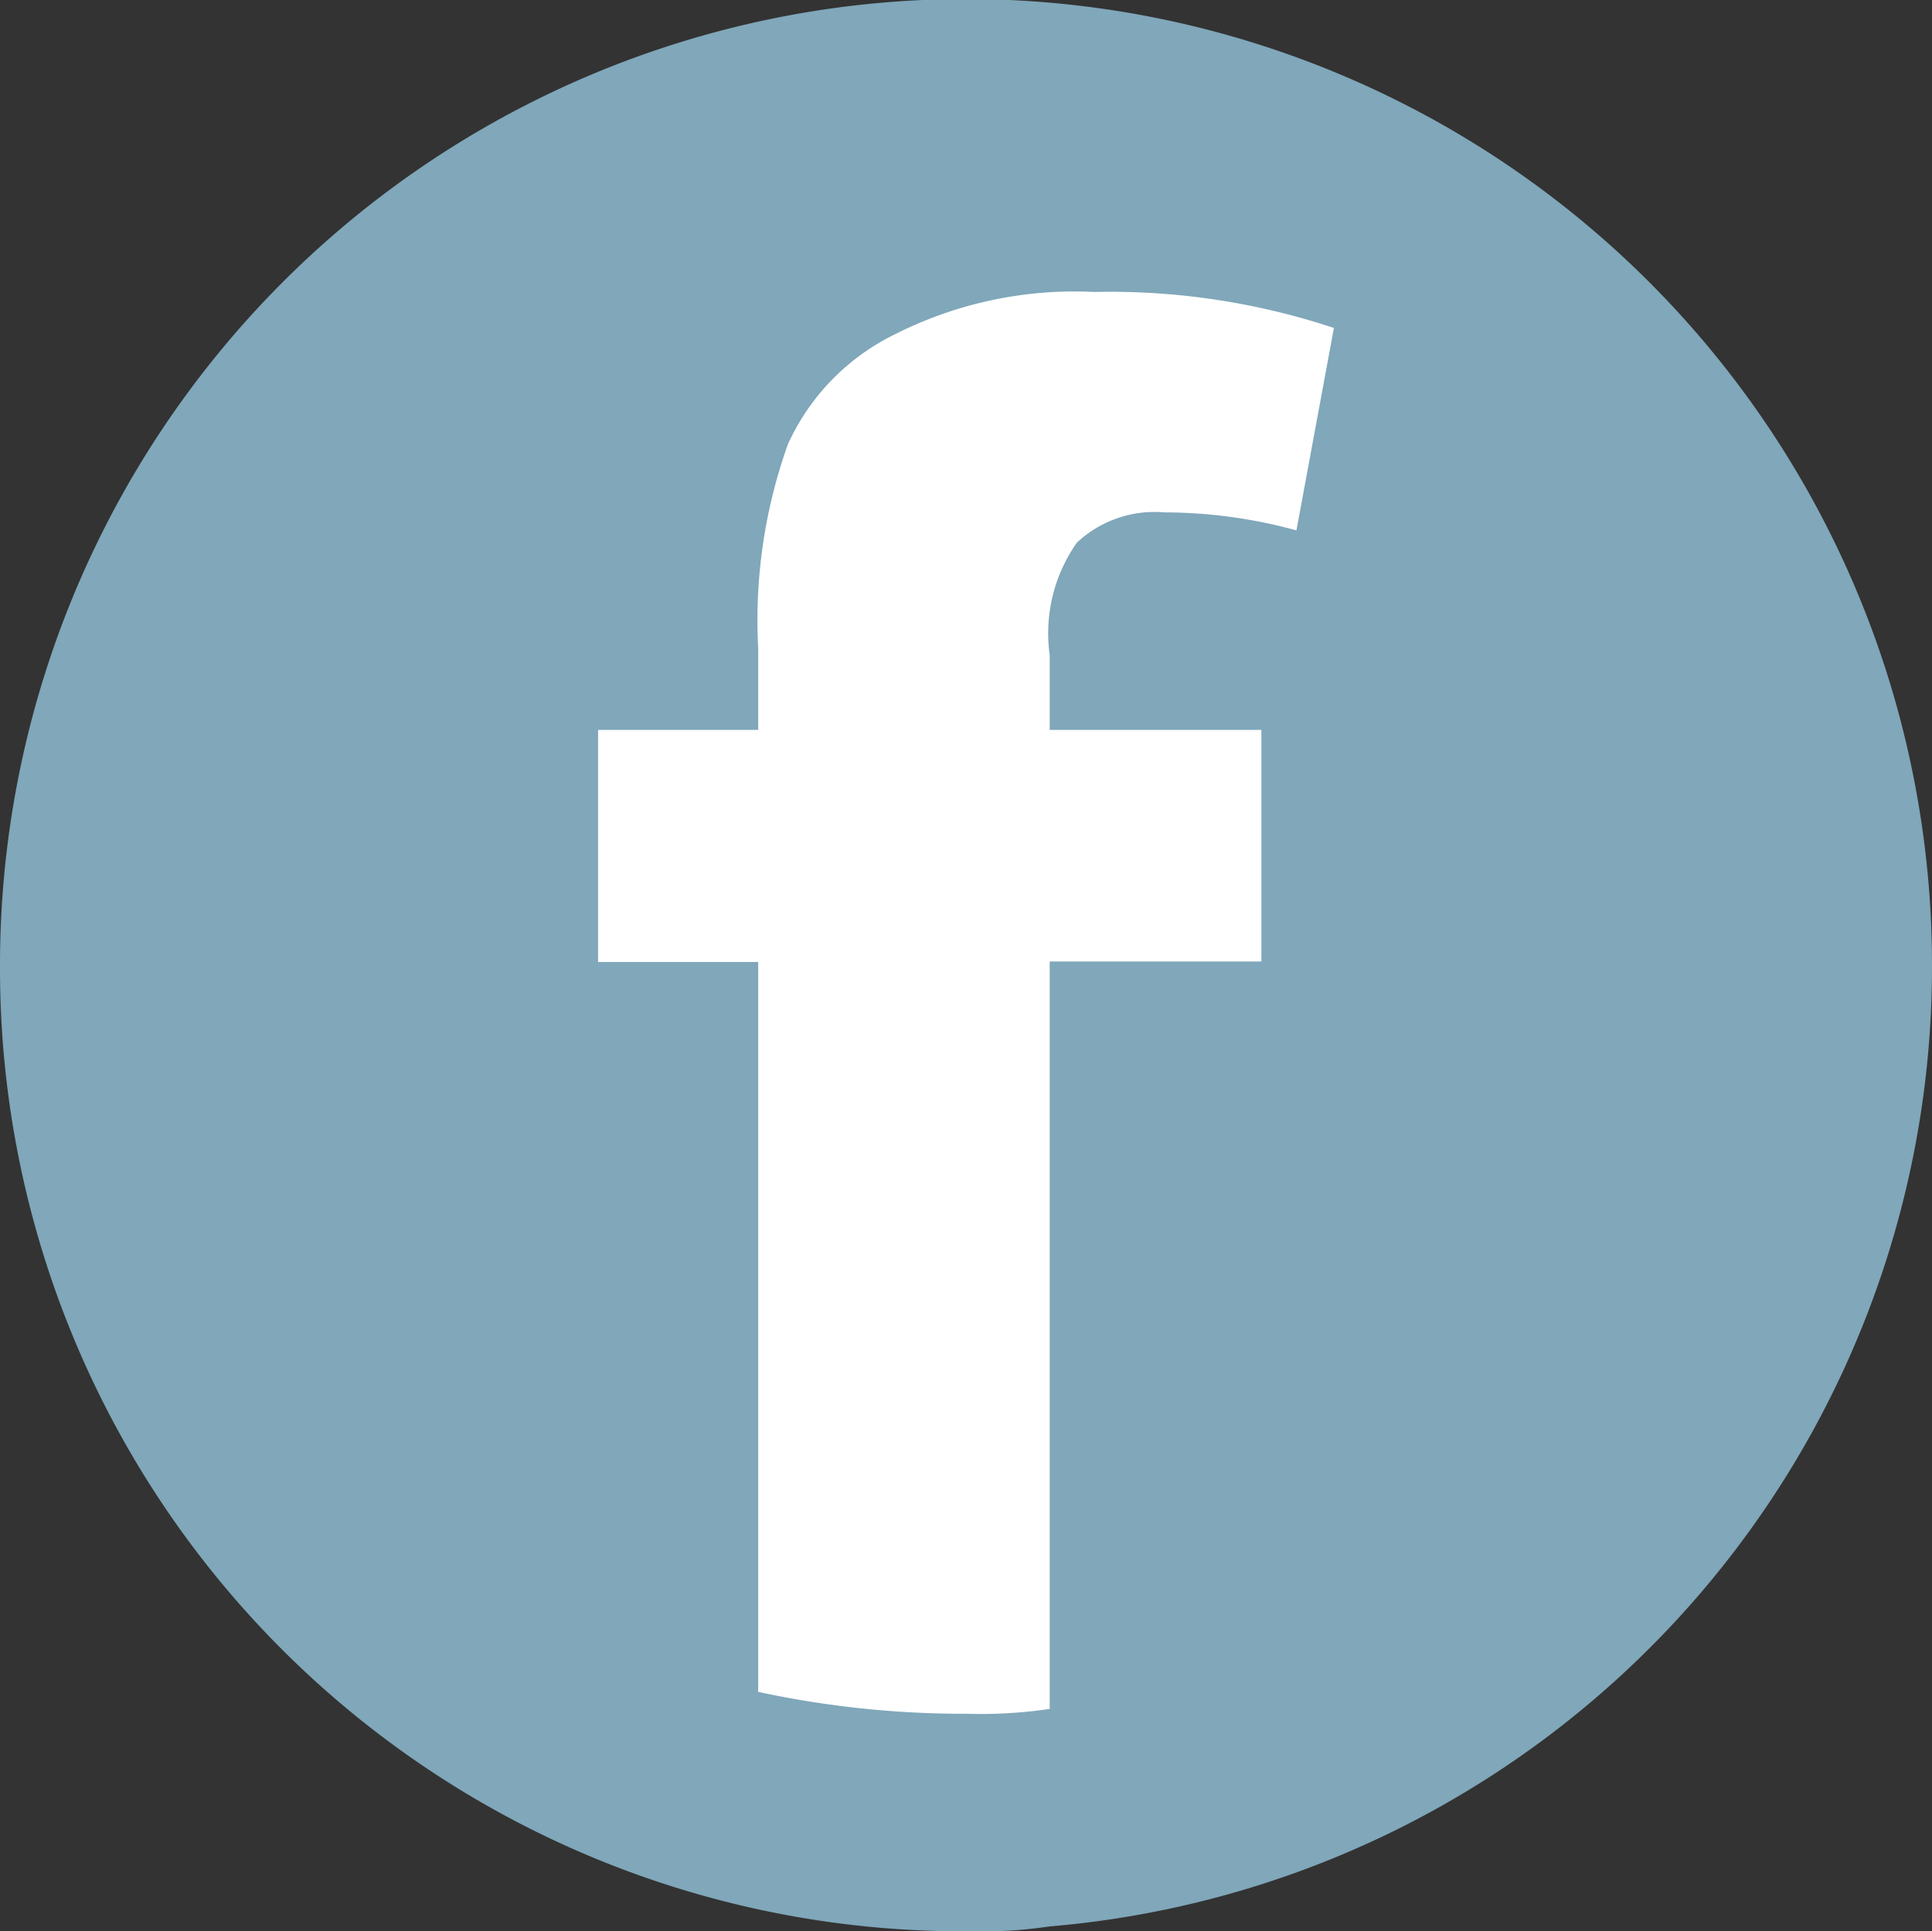
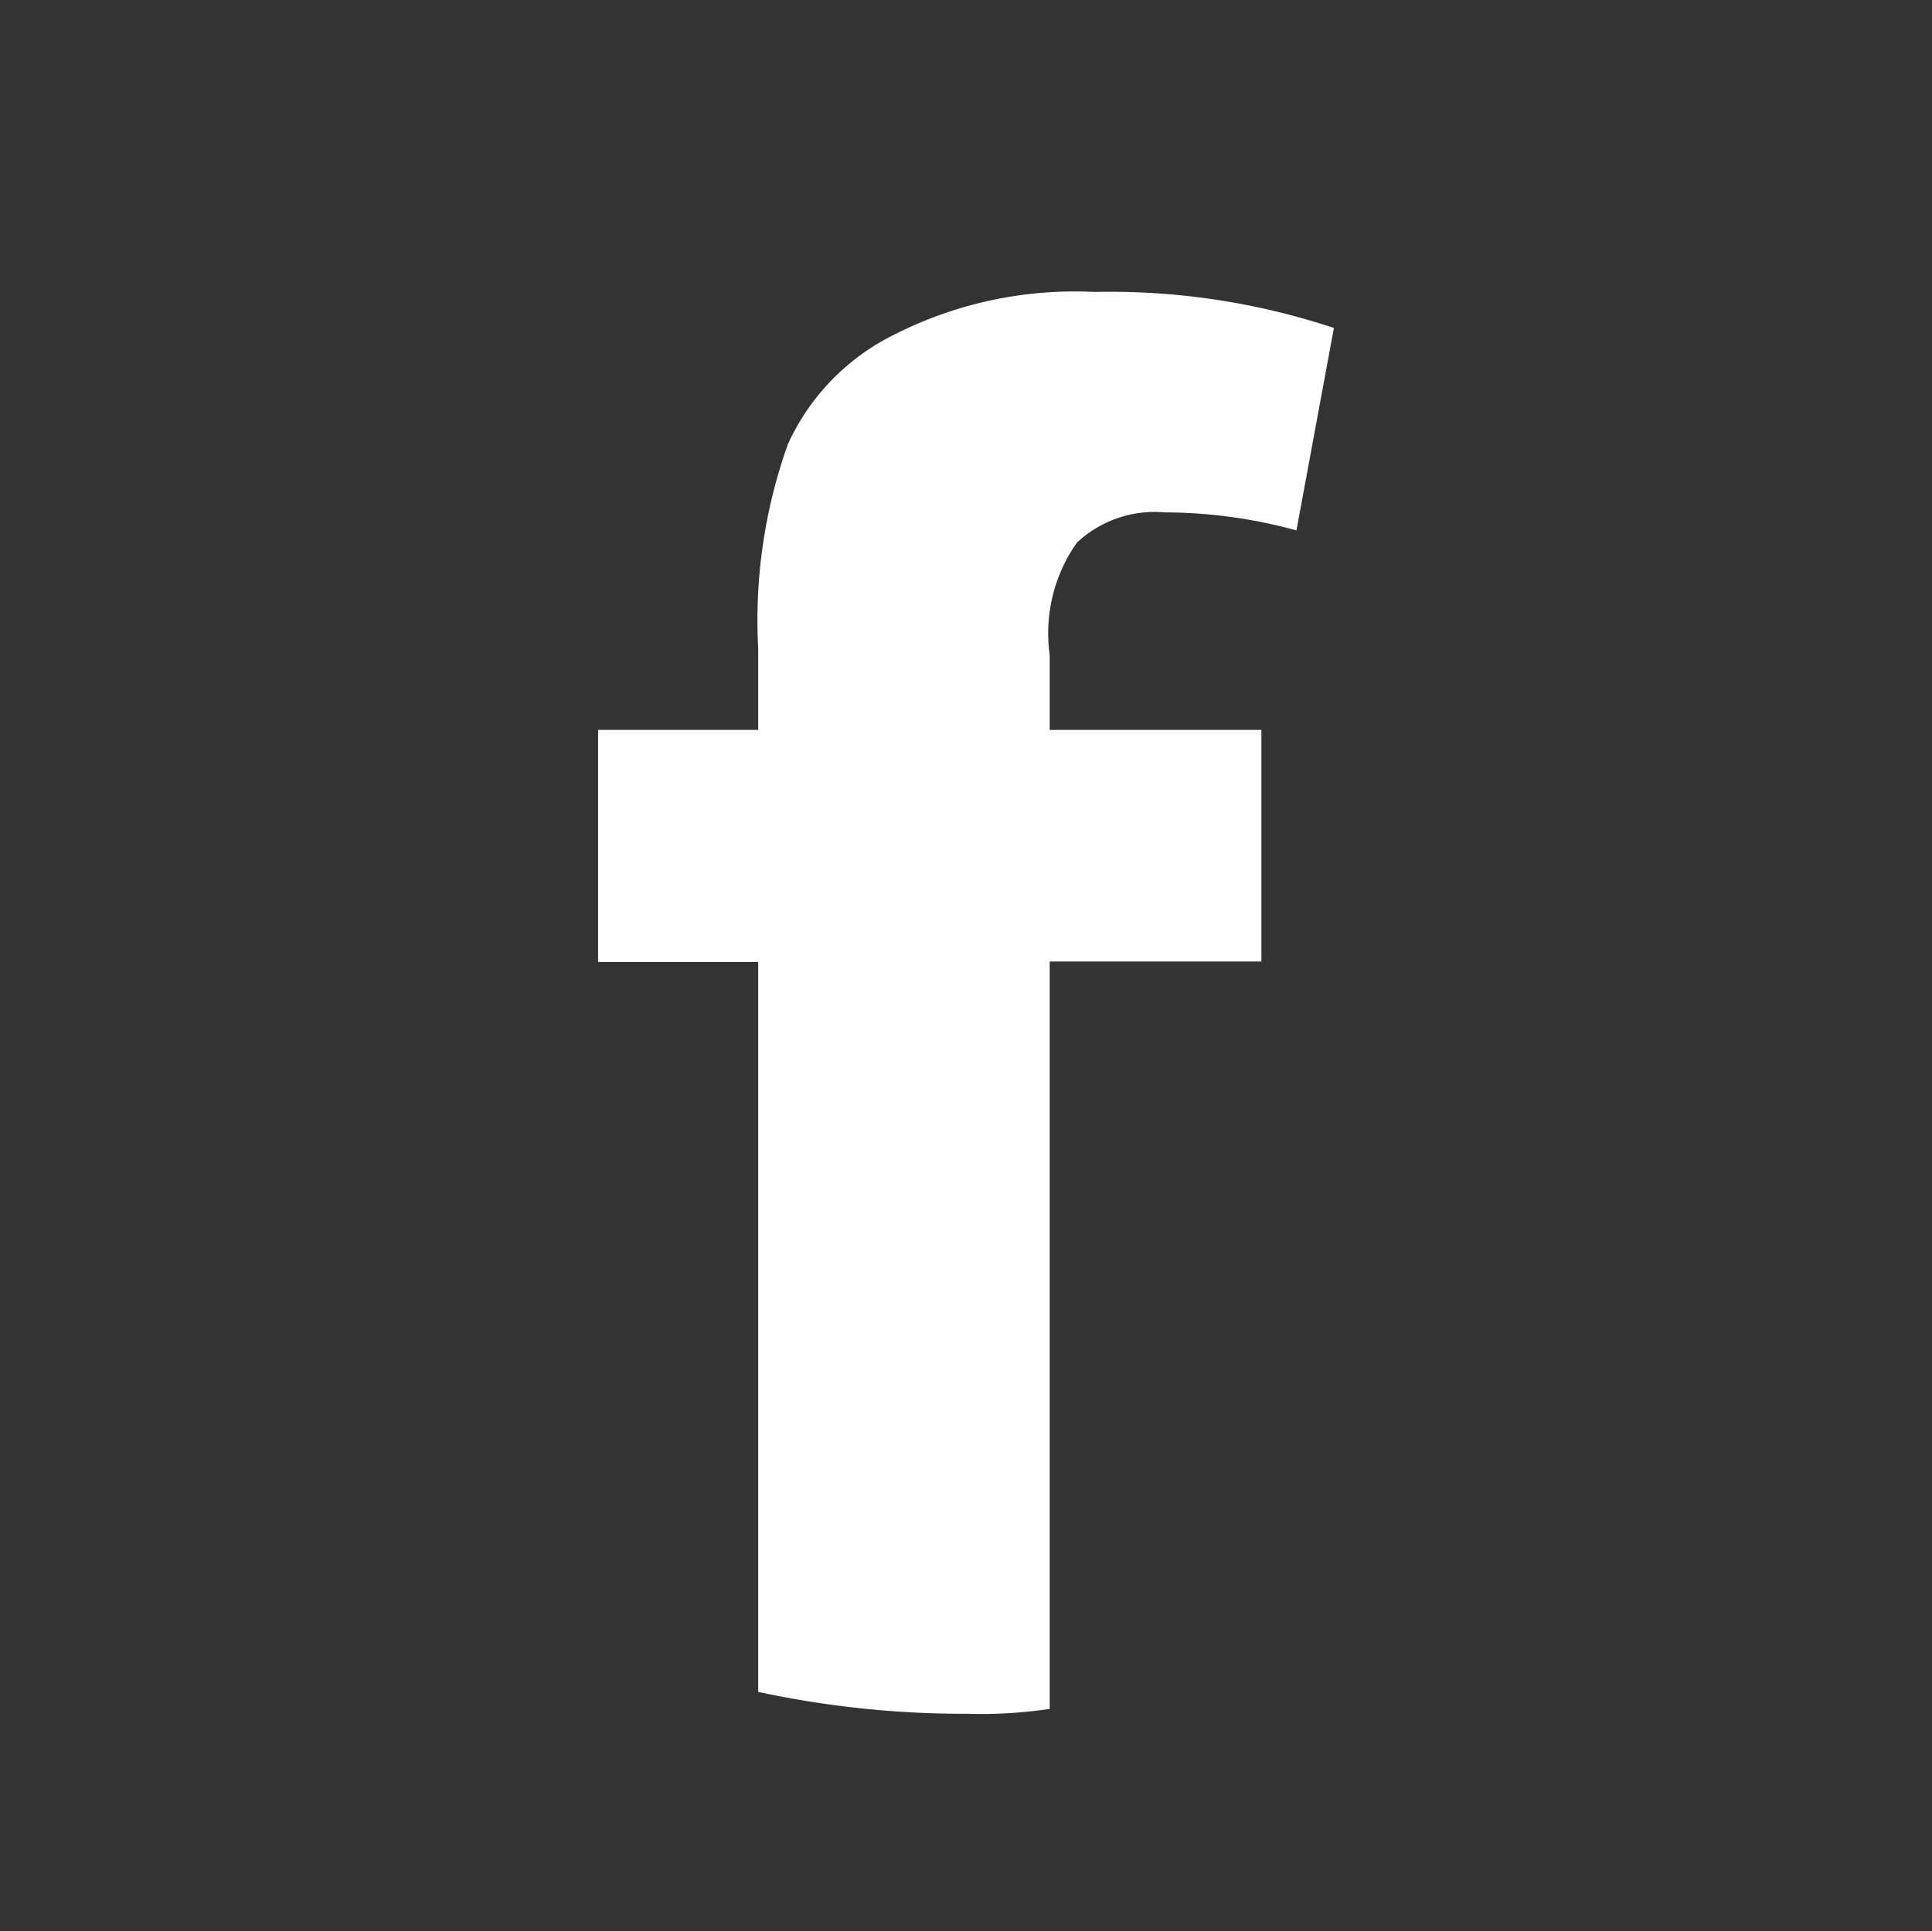
<svg xmlns="http://www.w3.org/2000/svg" viewBox="0 0 39.7 39.69">
  <rect x="0" y="0" width="39.7" height="39.69" fill="#333333" stroke="none" />
  <defs>
    <style>.cls-1{fill:#80a7ba;}.cls-2{fill:#fff;}</style>
  </defs>
  <g id="Capa_2" data-name="Capa 2">
    <g id="Capa_1-2" data-name="Capa 1">
-       <path class="cls-1" d="M39.7,19.83A19.79,19.79,0,0,1,21.57,39.59a9.59,9.59,0,0,1-1.69.1A19.78,19.78,0,0,1,0,19.83a19.85,19.85,0,0,1,39.7,0Z" />
      <path class="cls-2" d="M22.13,11.15a2.34,2.34,0,0,1,1.8-.62,10.3,10.3,0,0,1,2.71.37l.77-4.16A14.59,14.59,0,0,0,22.49,6a8.18,8.18,0,0,0-4.1.87,4.66,4.66,0,0,0-2.2,2.26,10.75,10.75,0,0,0-.61,4.19V15H12.29v4.77h3.29v15a20.1,20.1,0,0,0,4.3.45,9.59,9.59,0,0,0,1.69-.1V19.76h4.35V15H21.57V13.46A3.23,3.23,0,0,1,22.13,11.15Z" />
    </g>
  </g>
</svg>